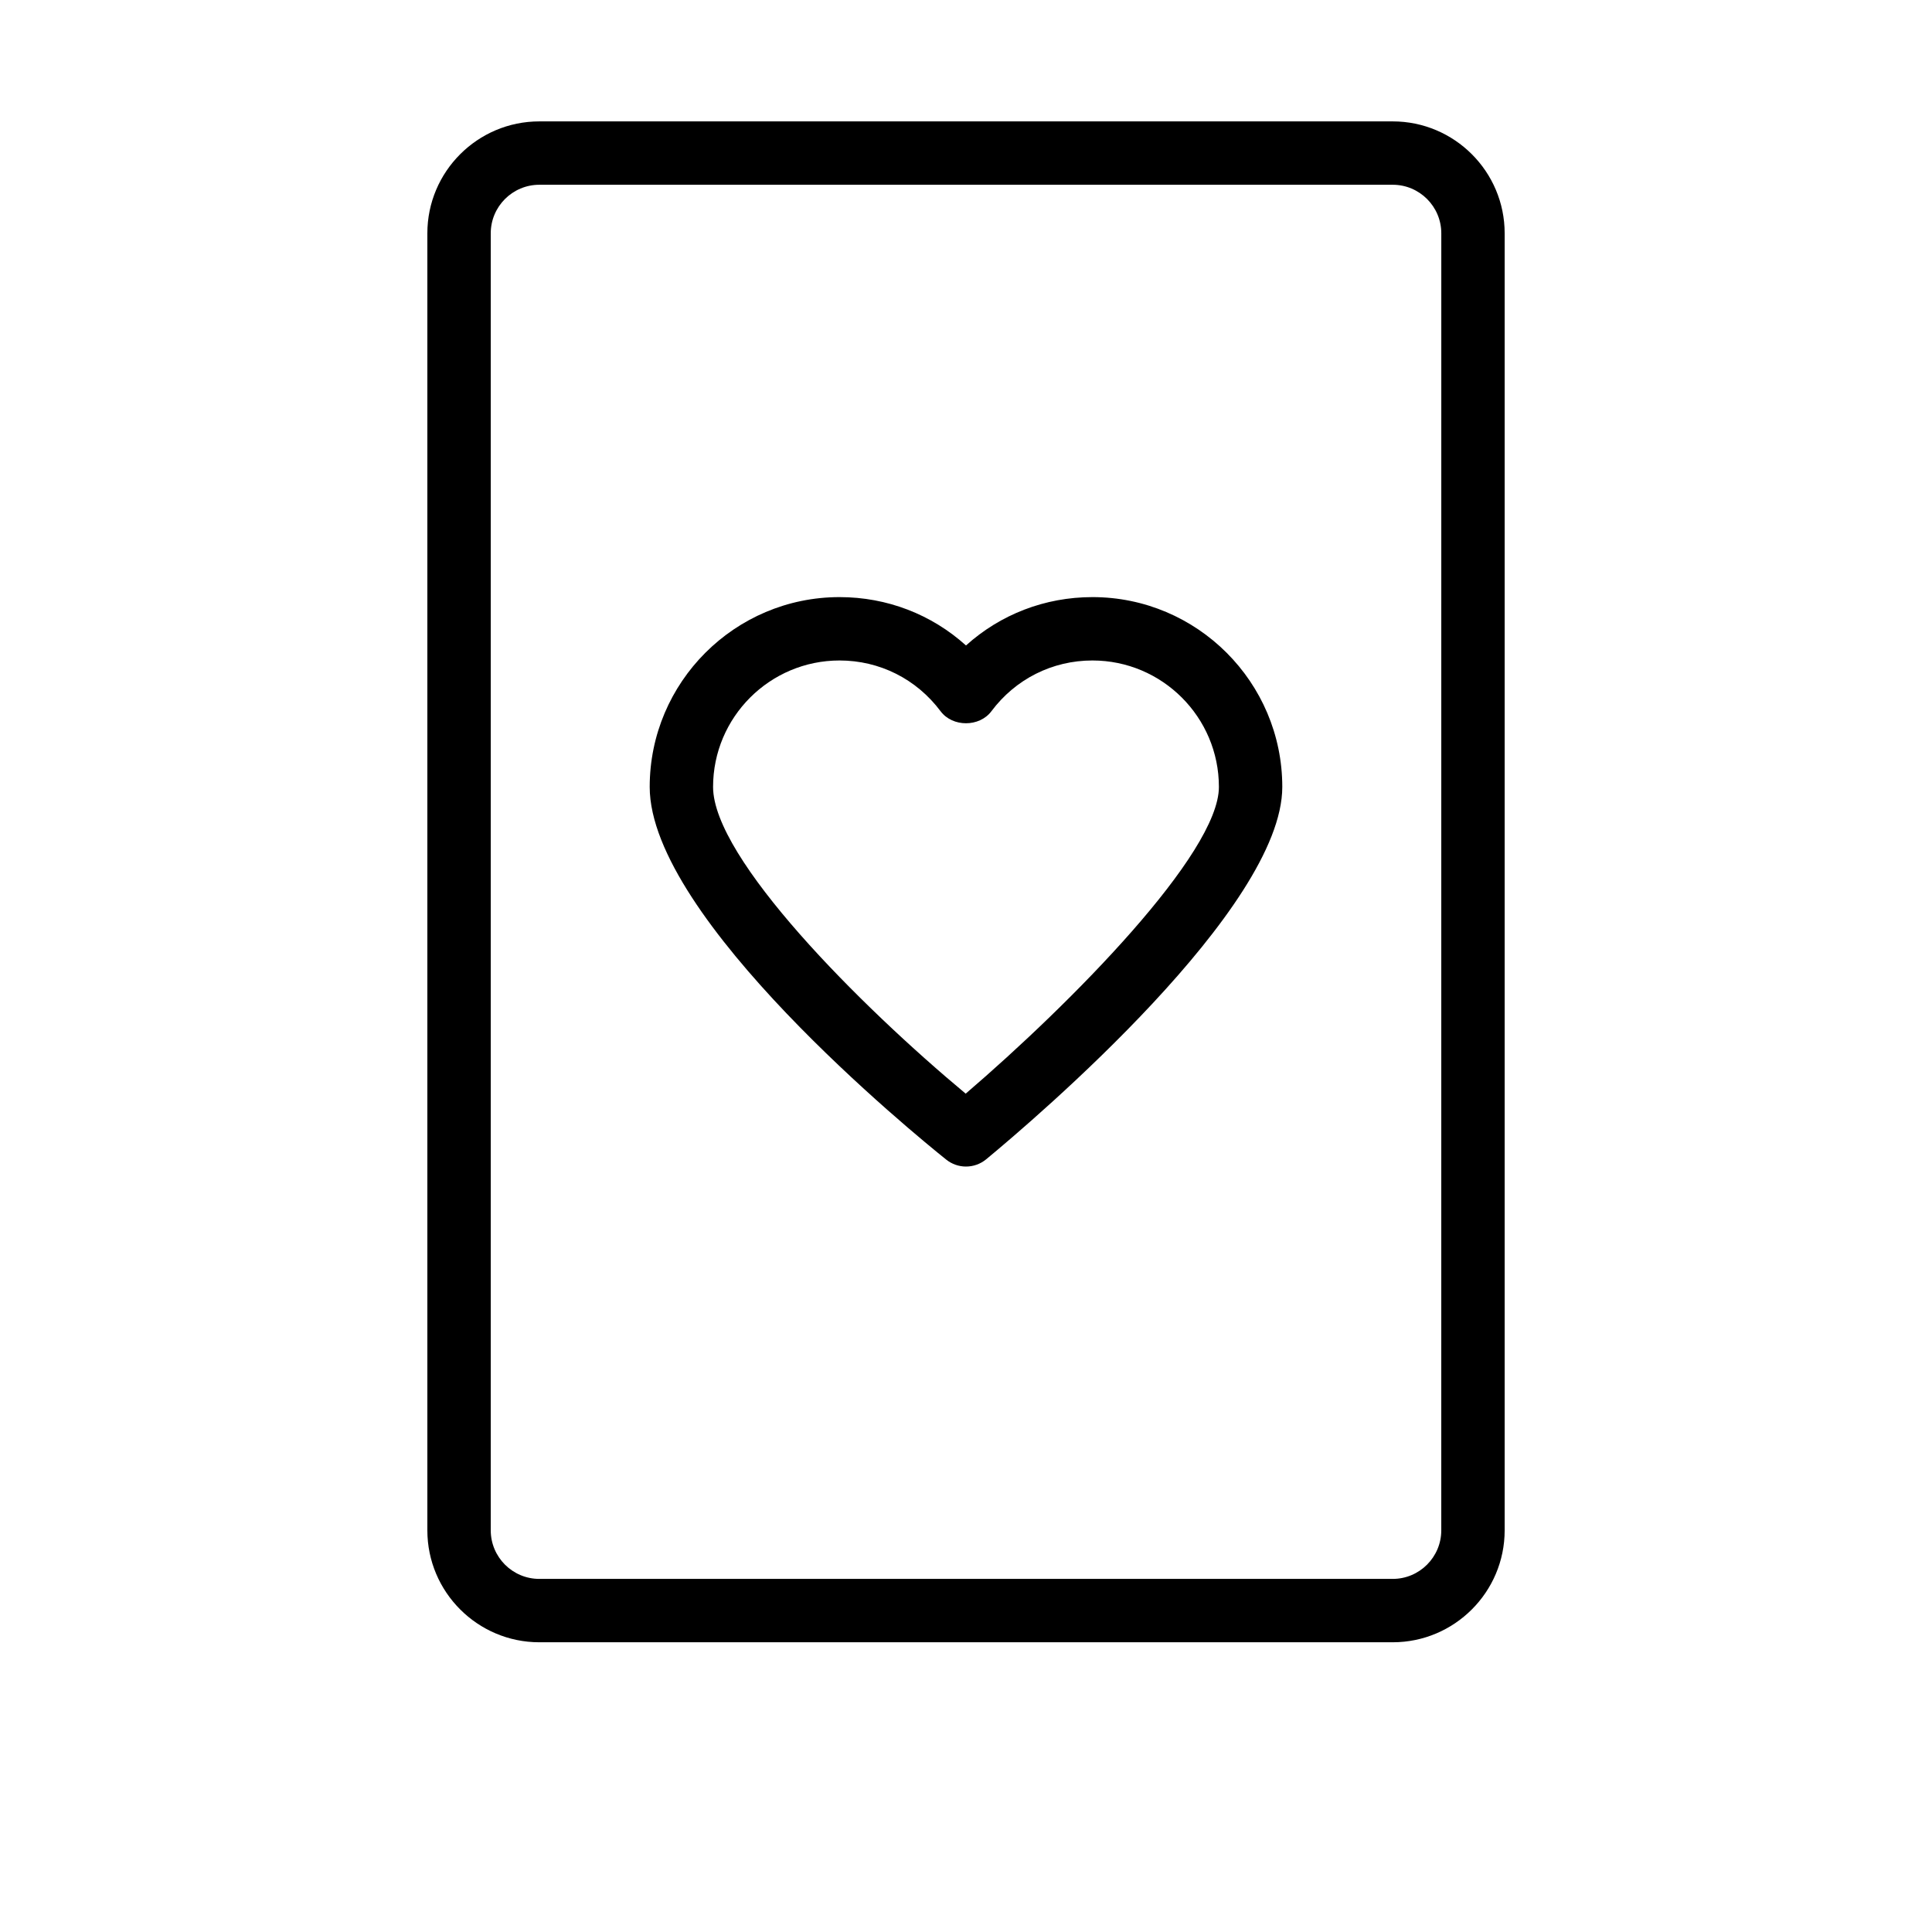
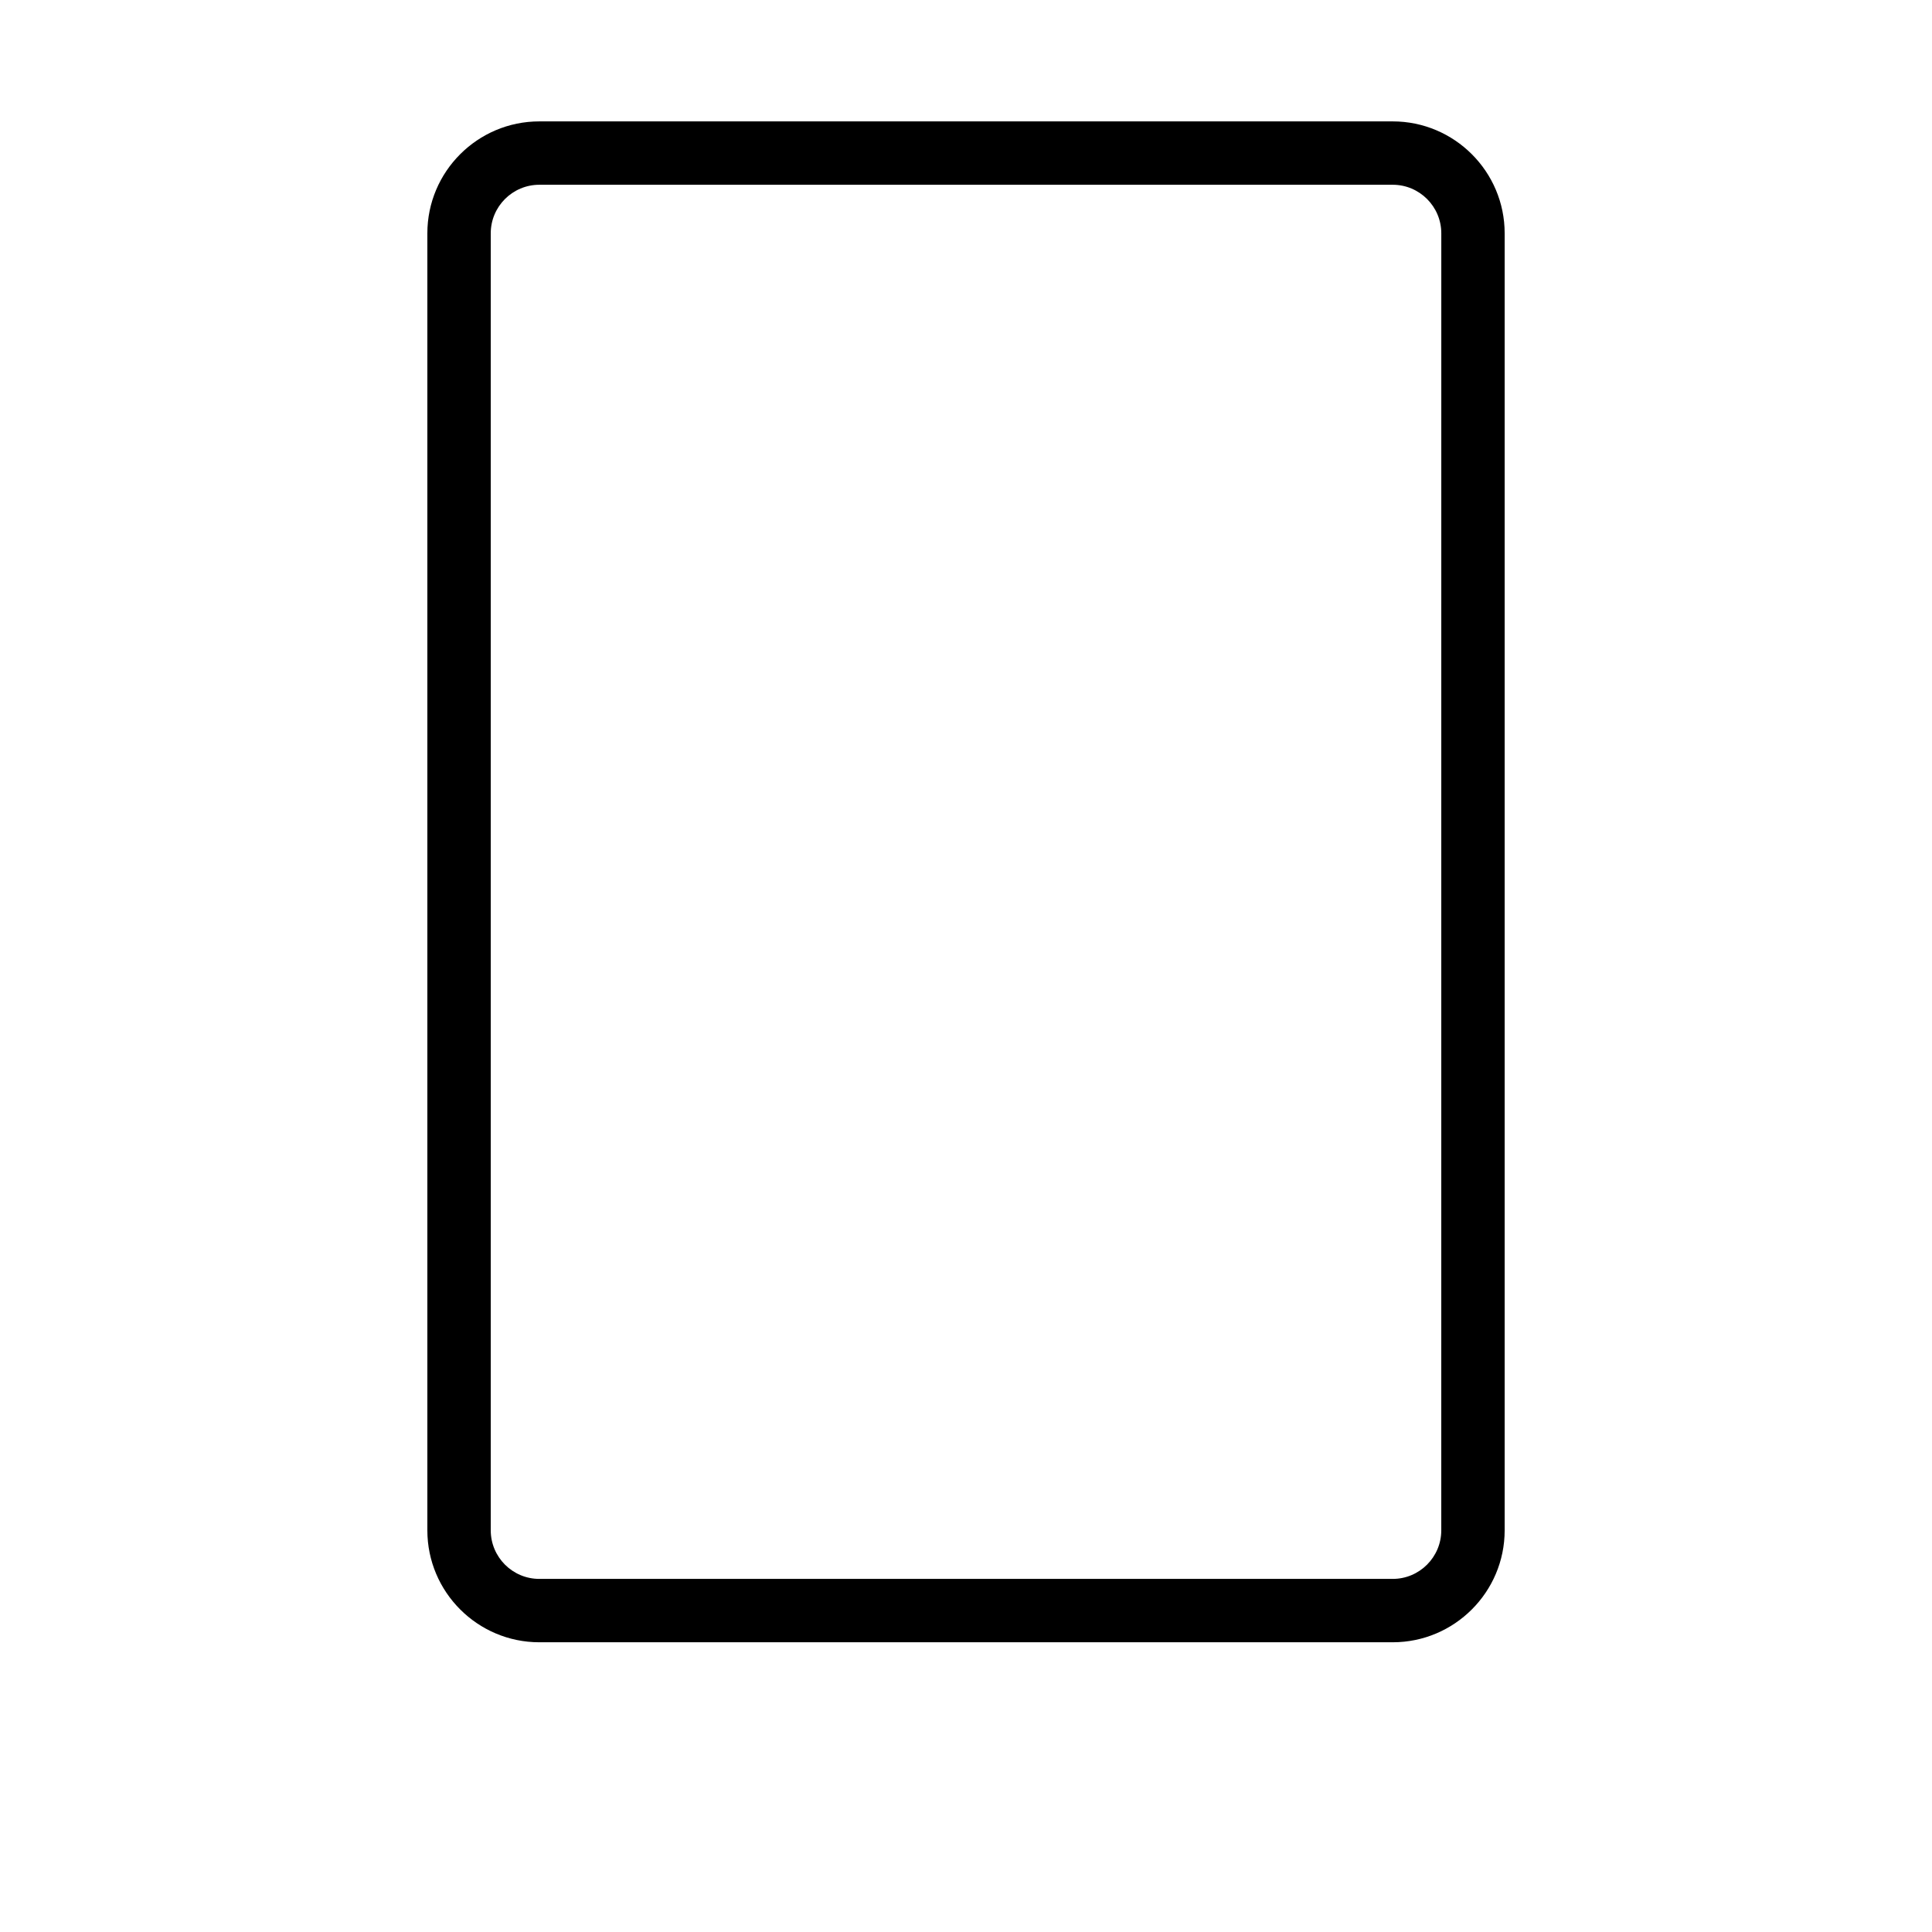
<svg xmlns="http://www.w3.org/2000/svg" fill="#000000" width="800px" height="800px" version="1.1" viewBox="144 144 512 512">
  <g>
    <path d="m542.75 549.55v-343.72c0-16.352-13.309-29.66-29.668-29.66h-226.16c-16.359 0-29.668 13.309-29.668 29.66v343.72c0 16.359 13.309 29.668 29.668 29.668h226.16c16.359 0 29.668-13.309 29.668-29.668zm-16.797 0c0 7.102-5.773 12.875-12.875 12.875h-226.15c-7.102 0-12.875-5.773-12.875-12.875v-343.72c0-7.094 5.773-12.867 12.875-12.867h226.16c7.102 0 12.871 5.773 12.871 12.867z" />
-     <path d="m433.51 302.24c-12.594 0-24.379 4.582-33.512 12.816-9.137-8.234-20.918-12.816-33.512-12.816-27.742 0-50.309 22.566-50.309 50.309 0 34.832 70.527 92.316 78.574 98.754 1.535 1.23 3.394 1.844 5.246 1.844 1.902 0 3.797-0.641 5.356-1.926 13.105-10.84 78.465-66.543 78.465-98.672 0-27.742-22.566-50.309-50.309-50.309zm-33.594 131.59c-27.906-23.238-66.945-62.32-66.945-81.285 0-18.484 15.031-33.512 33.512-33.512 10.617 0 20.387 4.902 26.789 13.465 3.18 4.231 10.266 4.231 13.449 0 6.402-8.562 16.172-13.465 26.789-13.465 18.484 0 33.512 15.031 33.512 33.512 0.004 17.668-39.16 57.34-67.105 81.285z" />
  </g>
</svg>